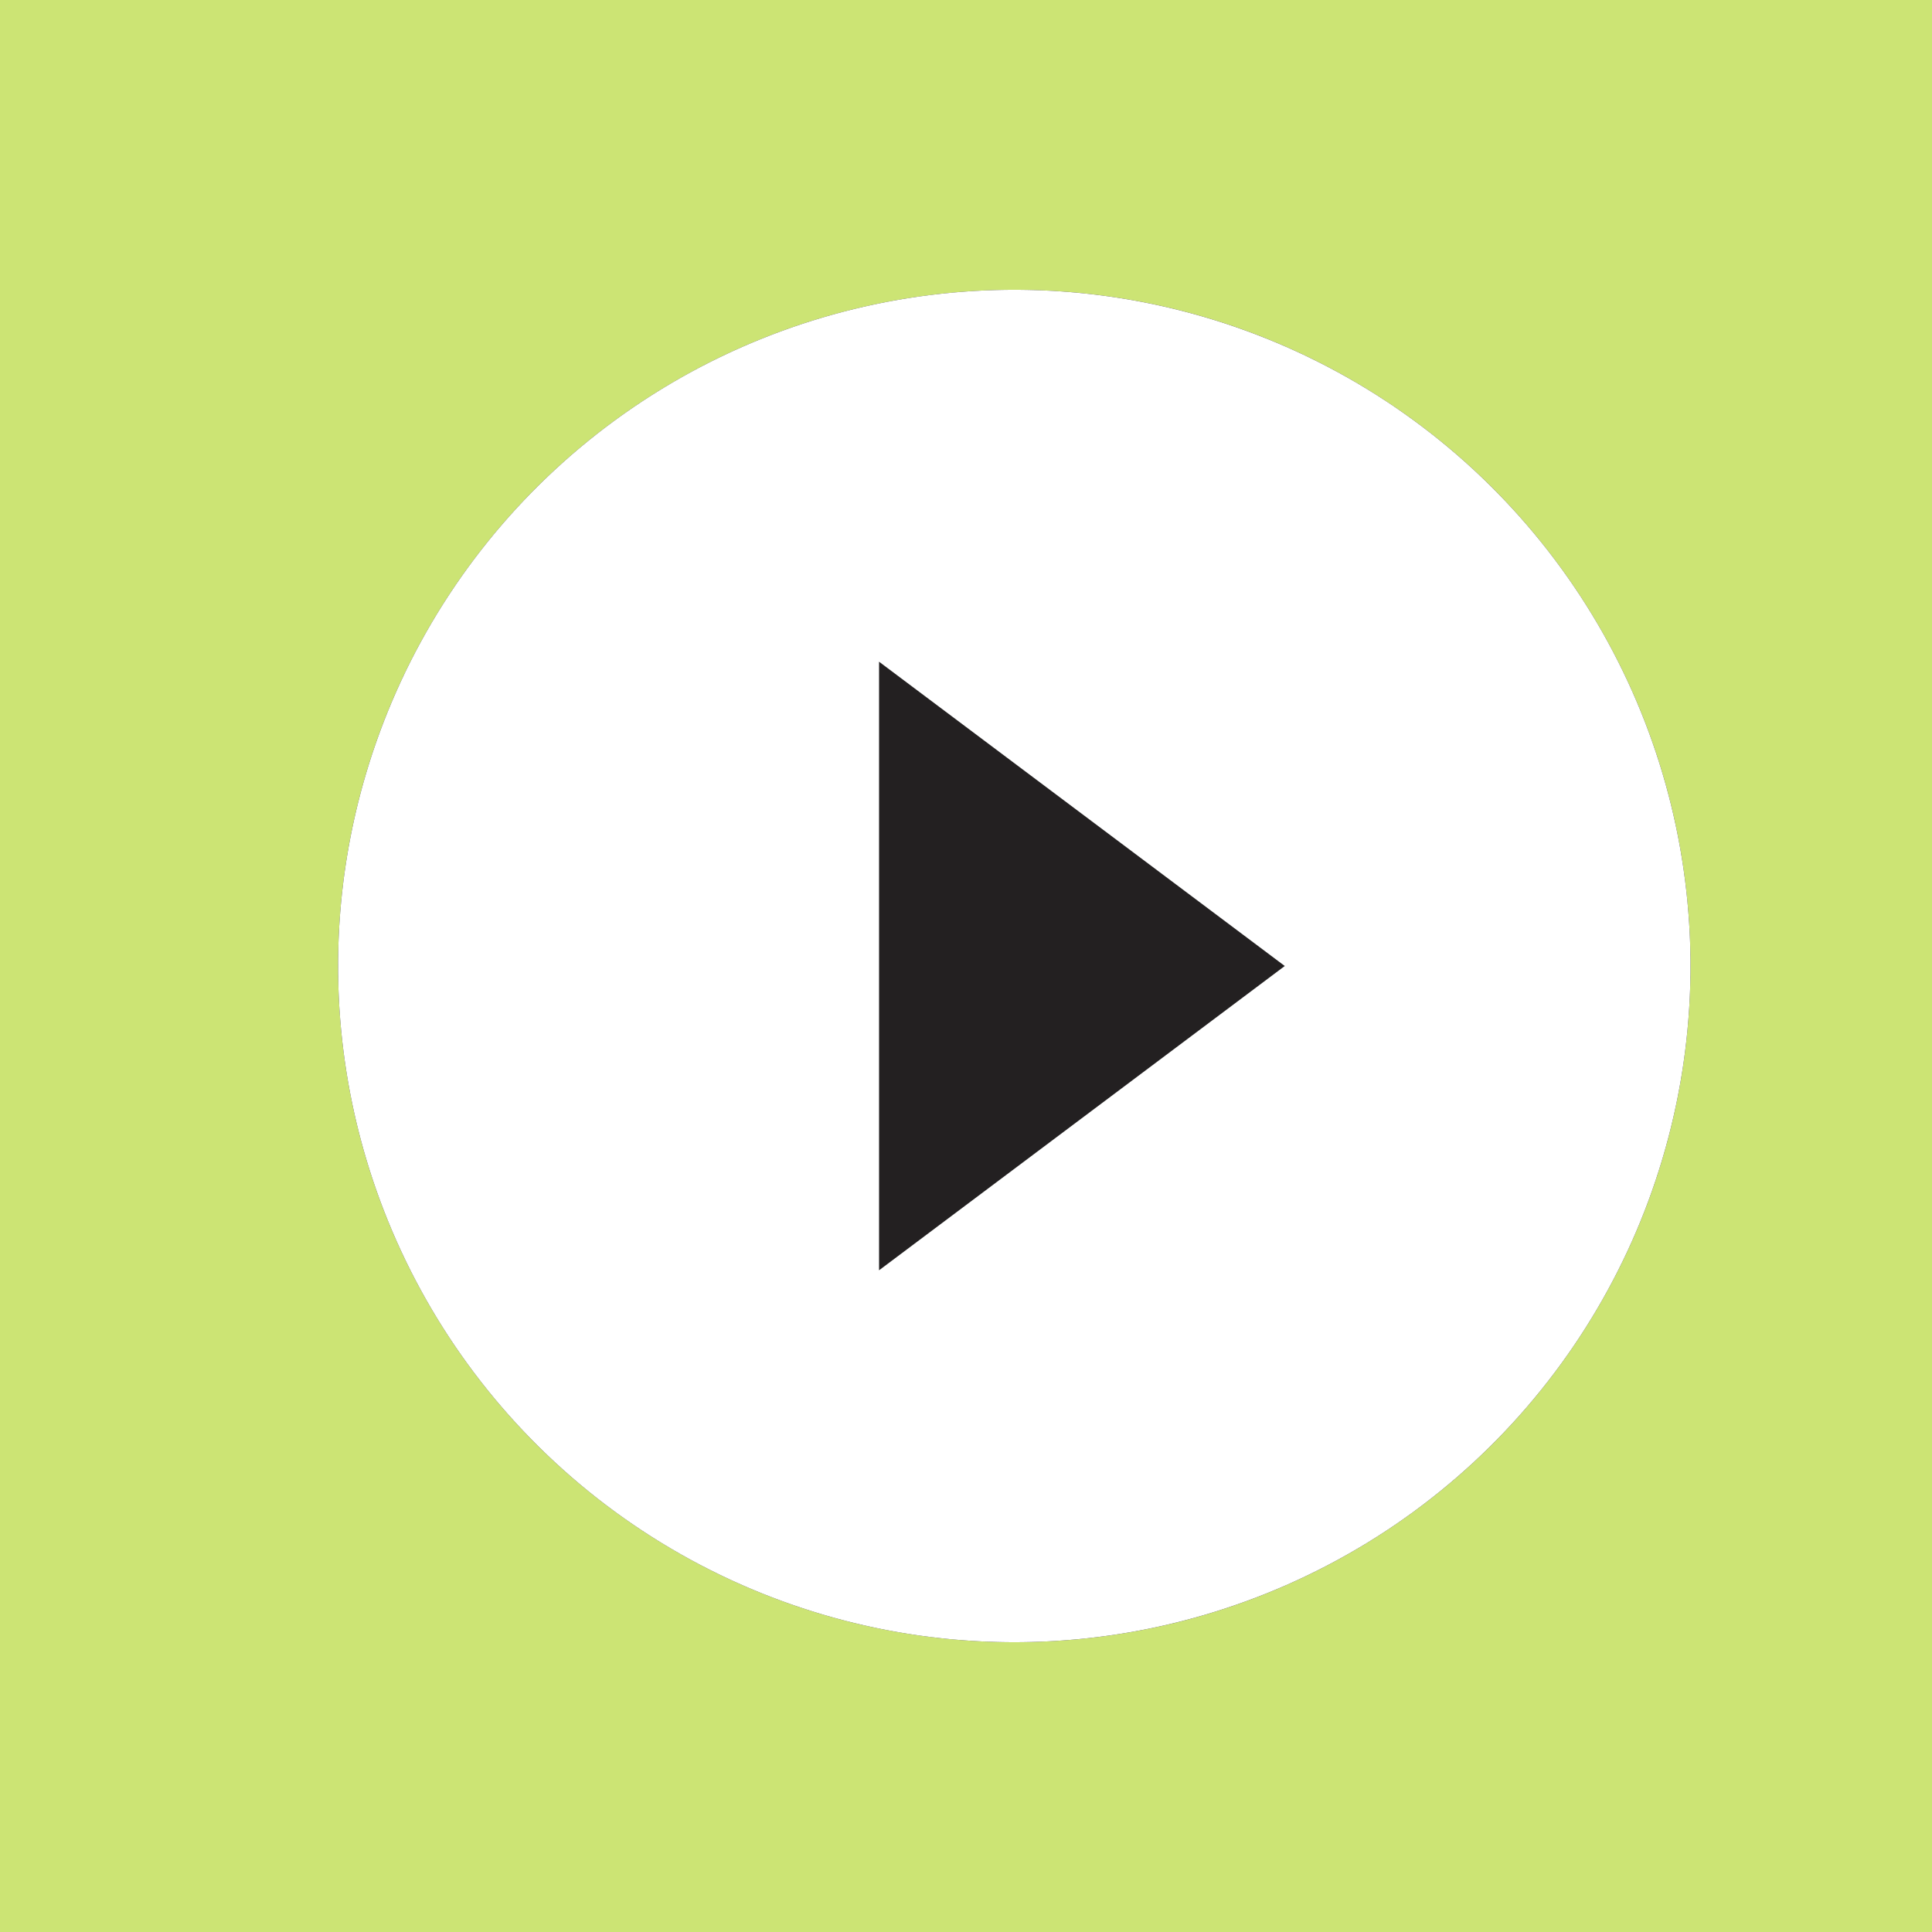
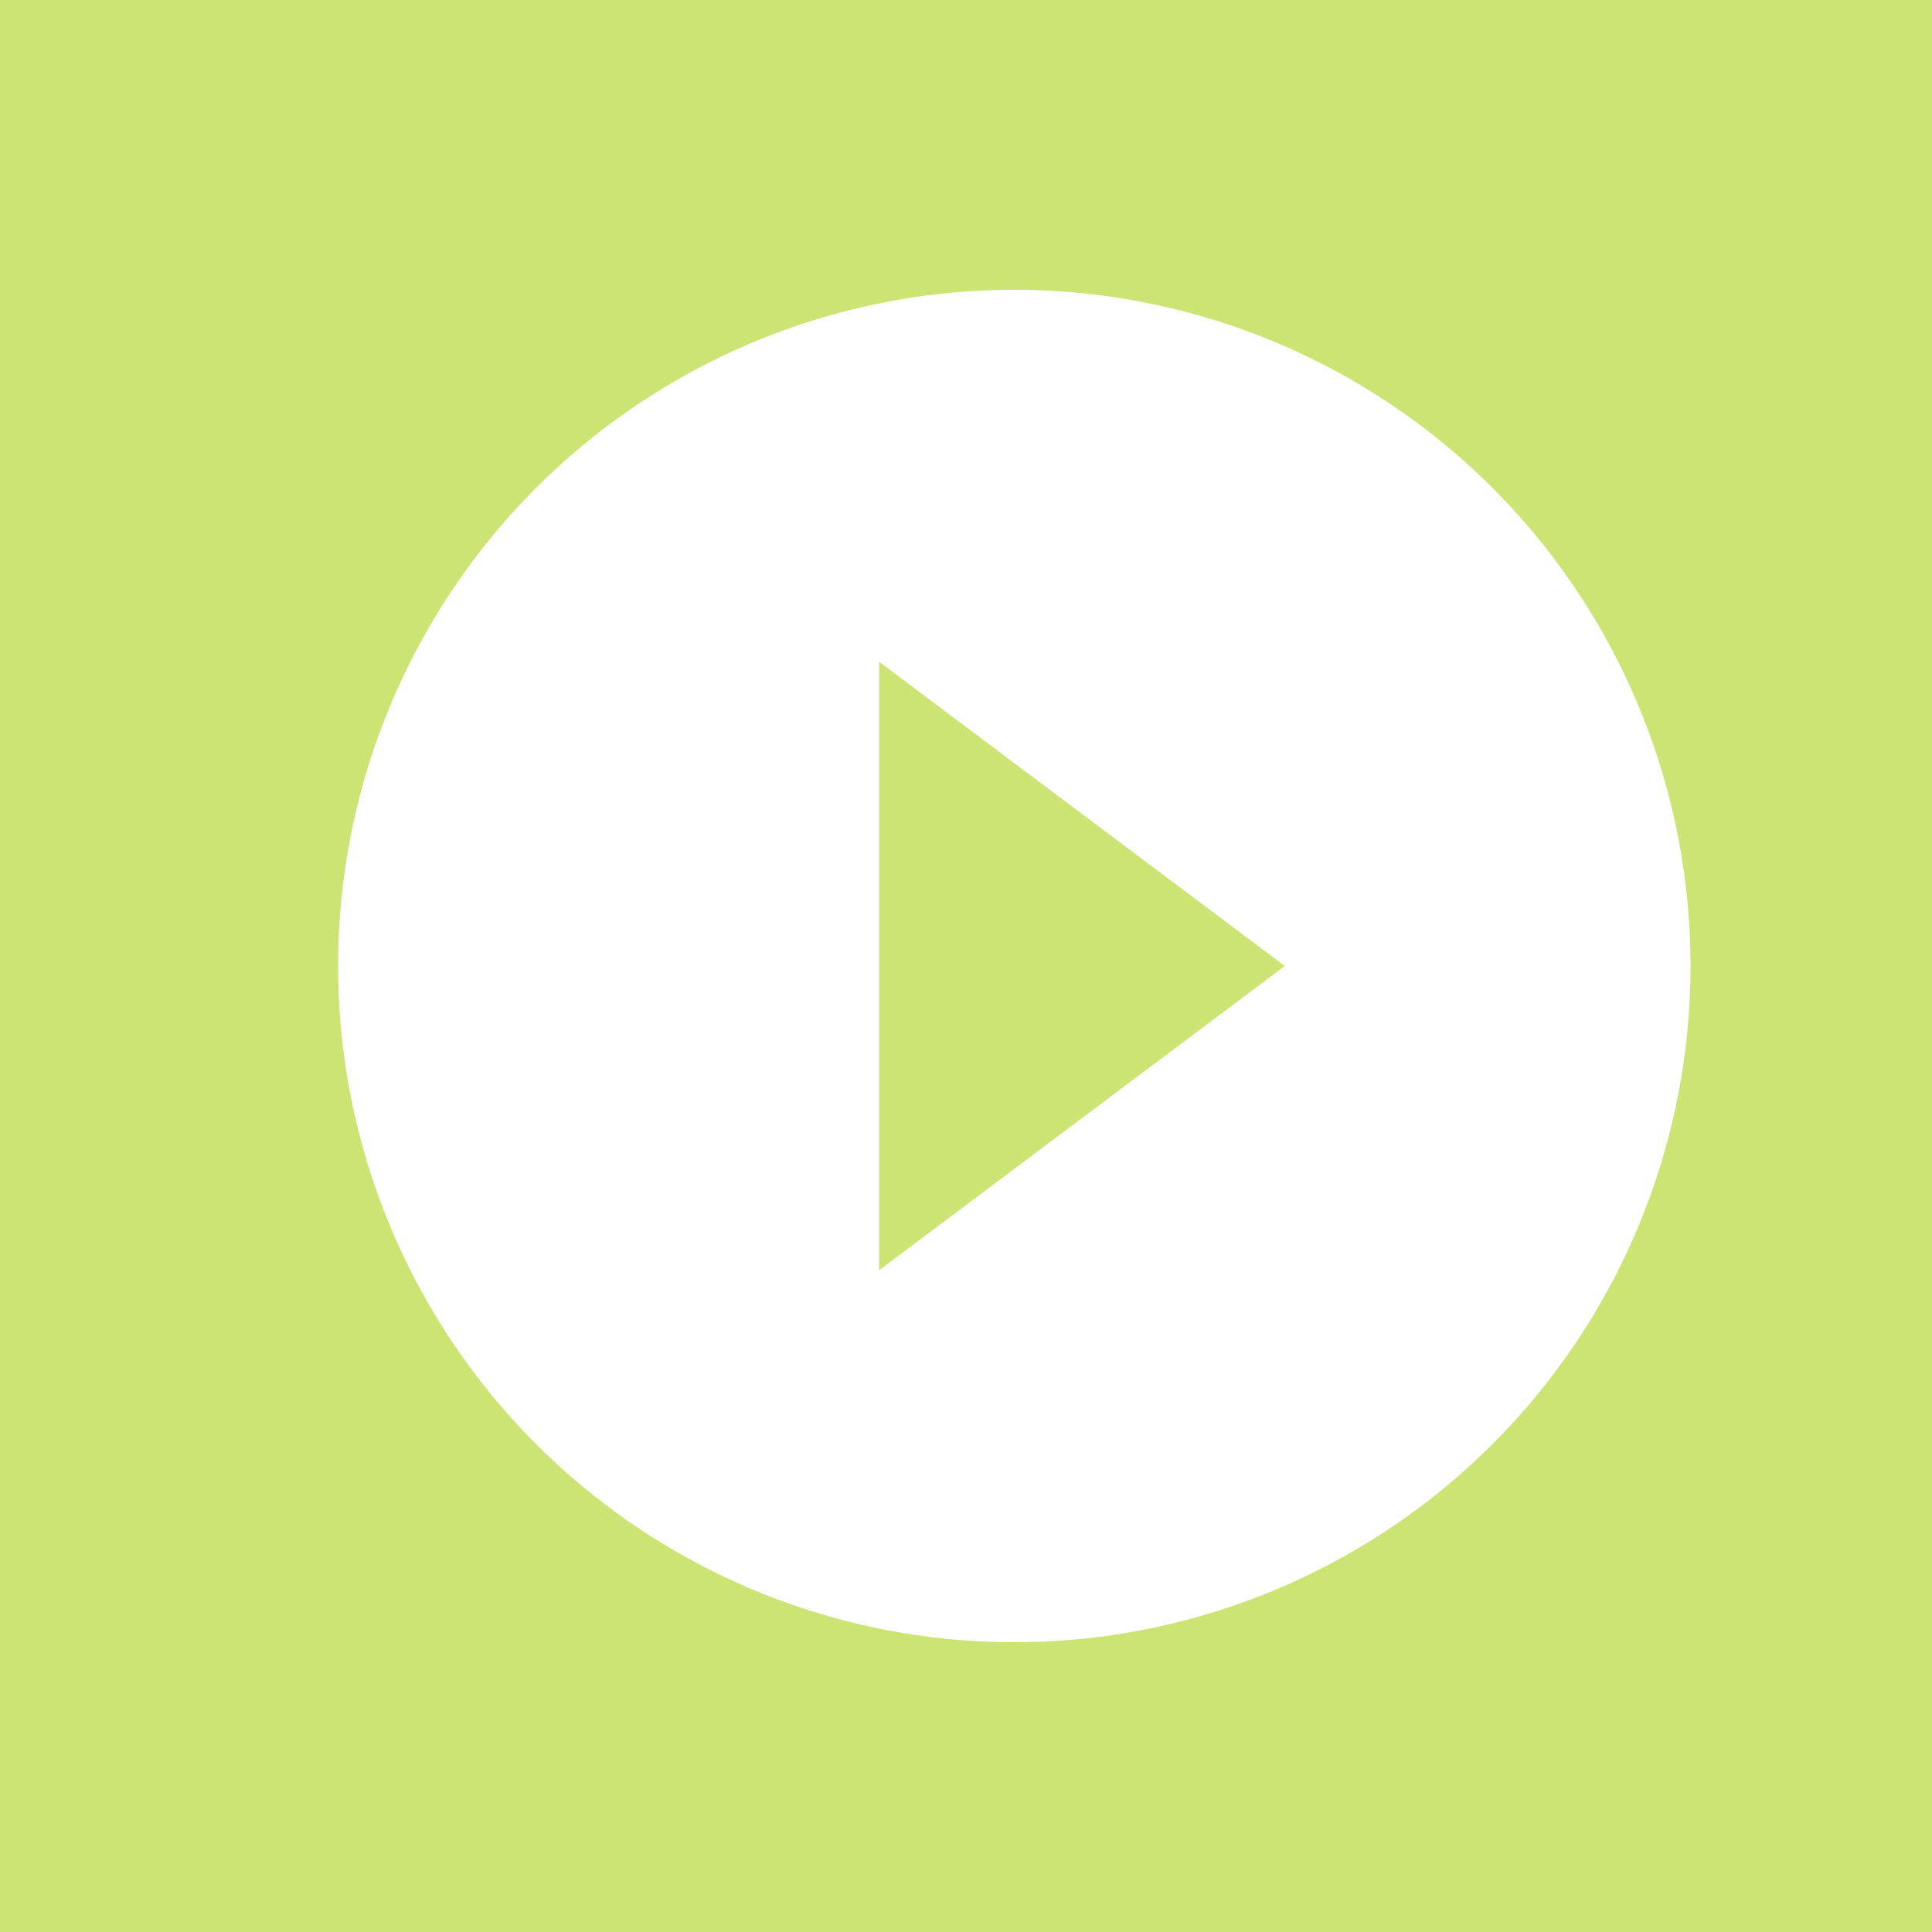
<svg xmlns="http://www.w3.org/2000/svg" width="20" height="20" fill="none">
  <path fill="#CCE474" d="M0 0h20v20H0z" />
-   <circle cx="10.5" cy="10" r="7" fill="#232021" />
  <path d="M9.1 13.15v-6.3L13.3 10m-2.8-7a7 7 0 1 0 0 14 7 7 0 0 0 0-14z" fill="#fff" />
</svg>